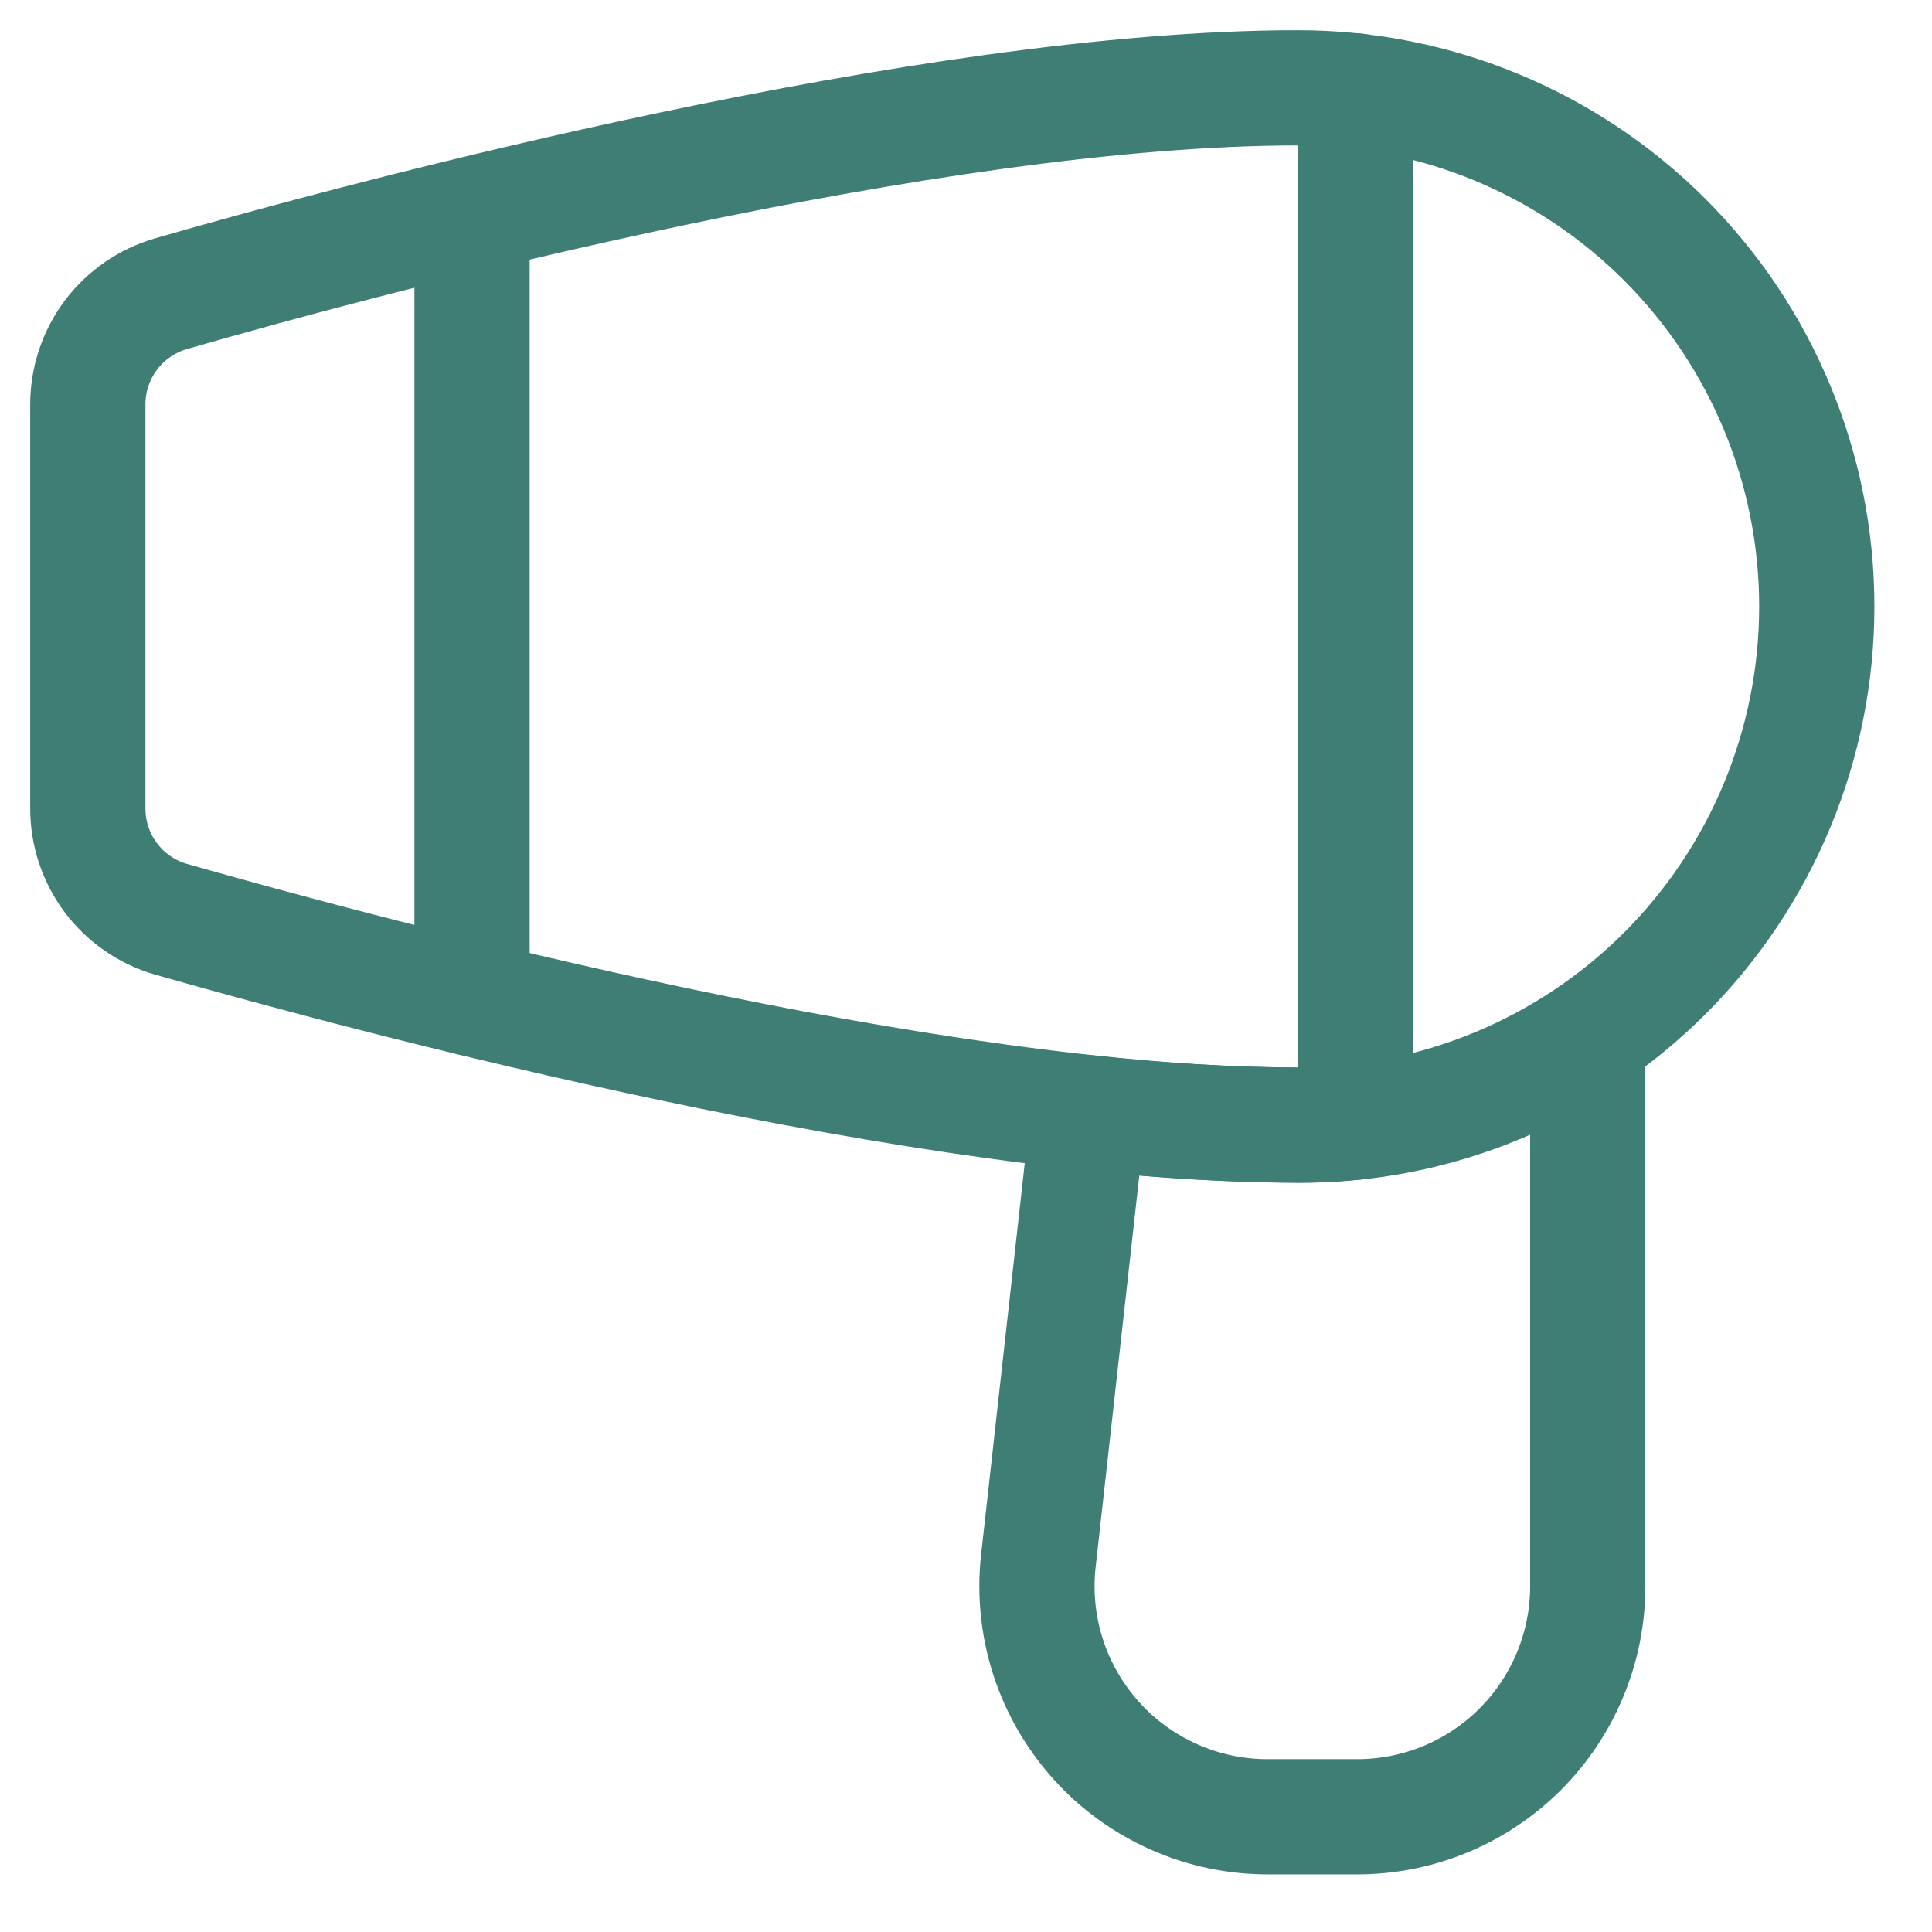
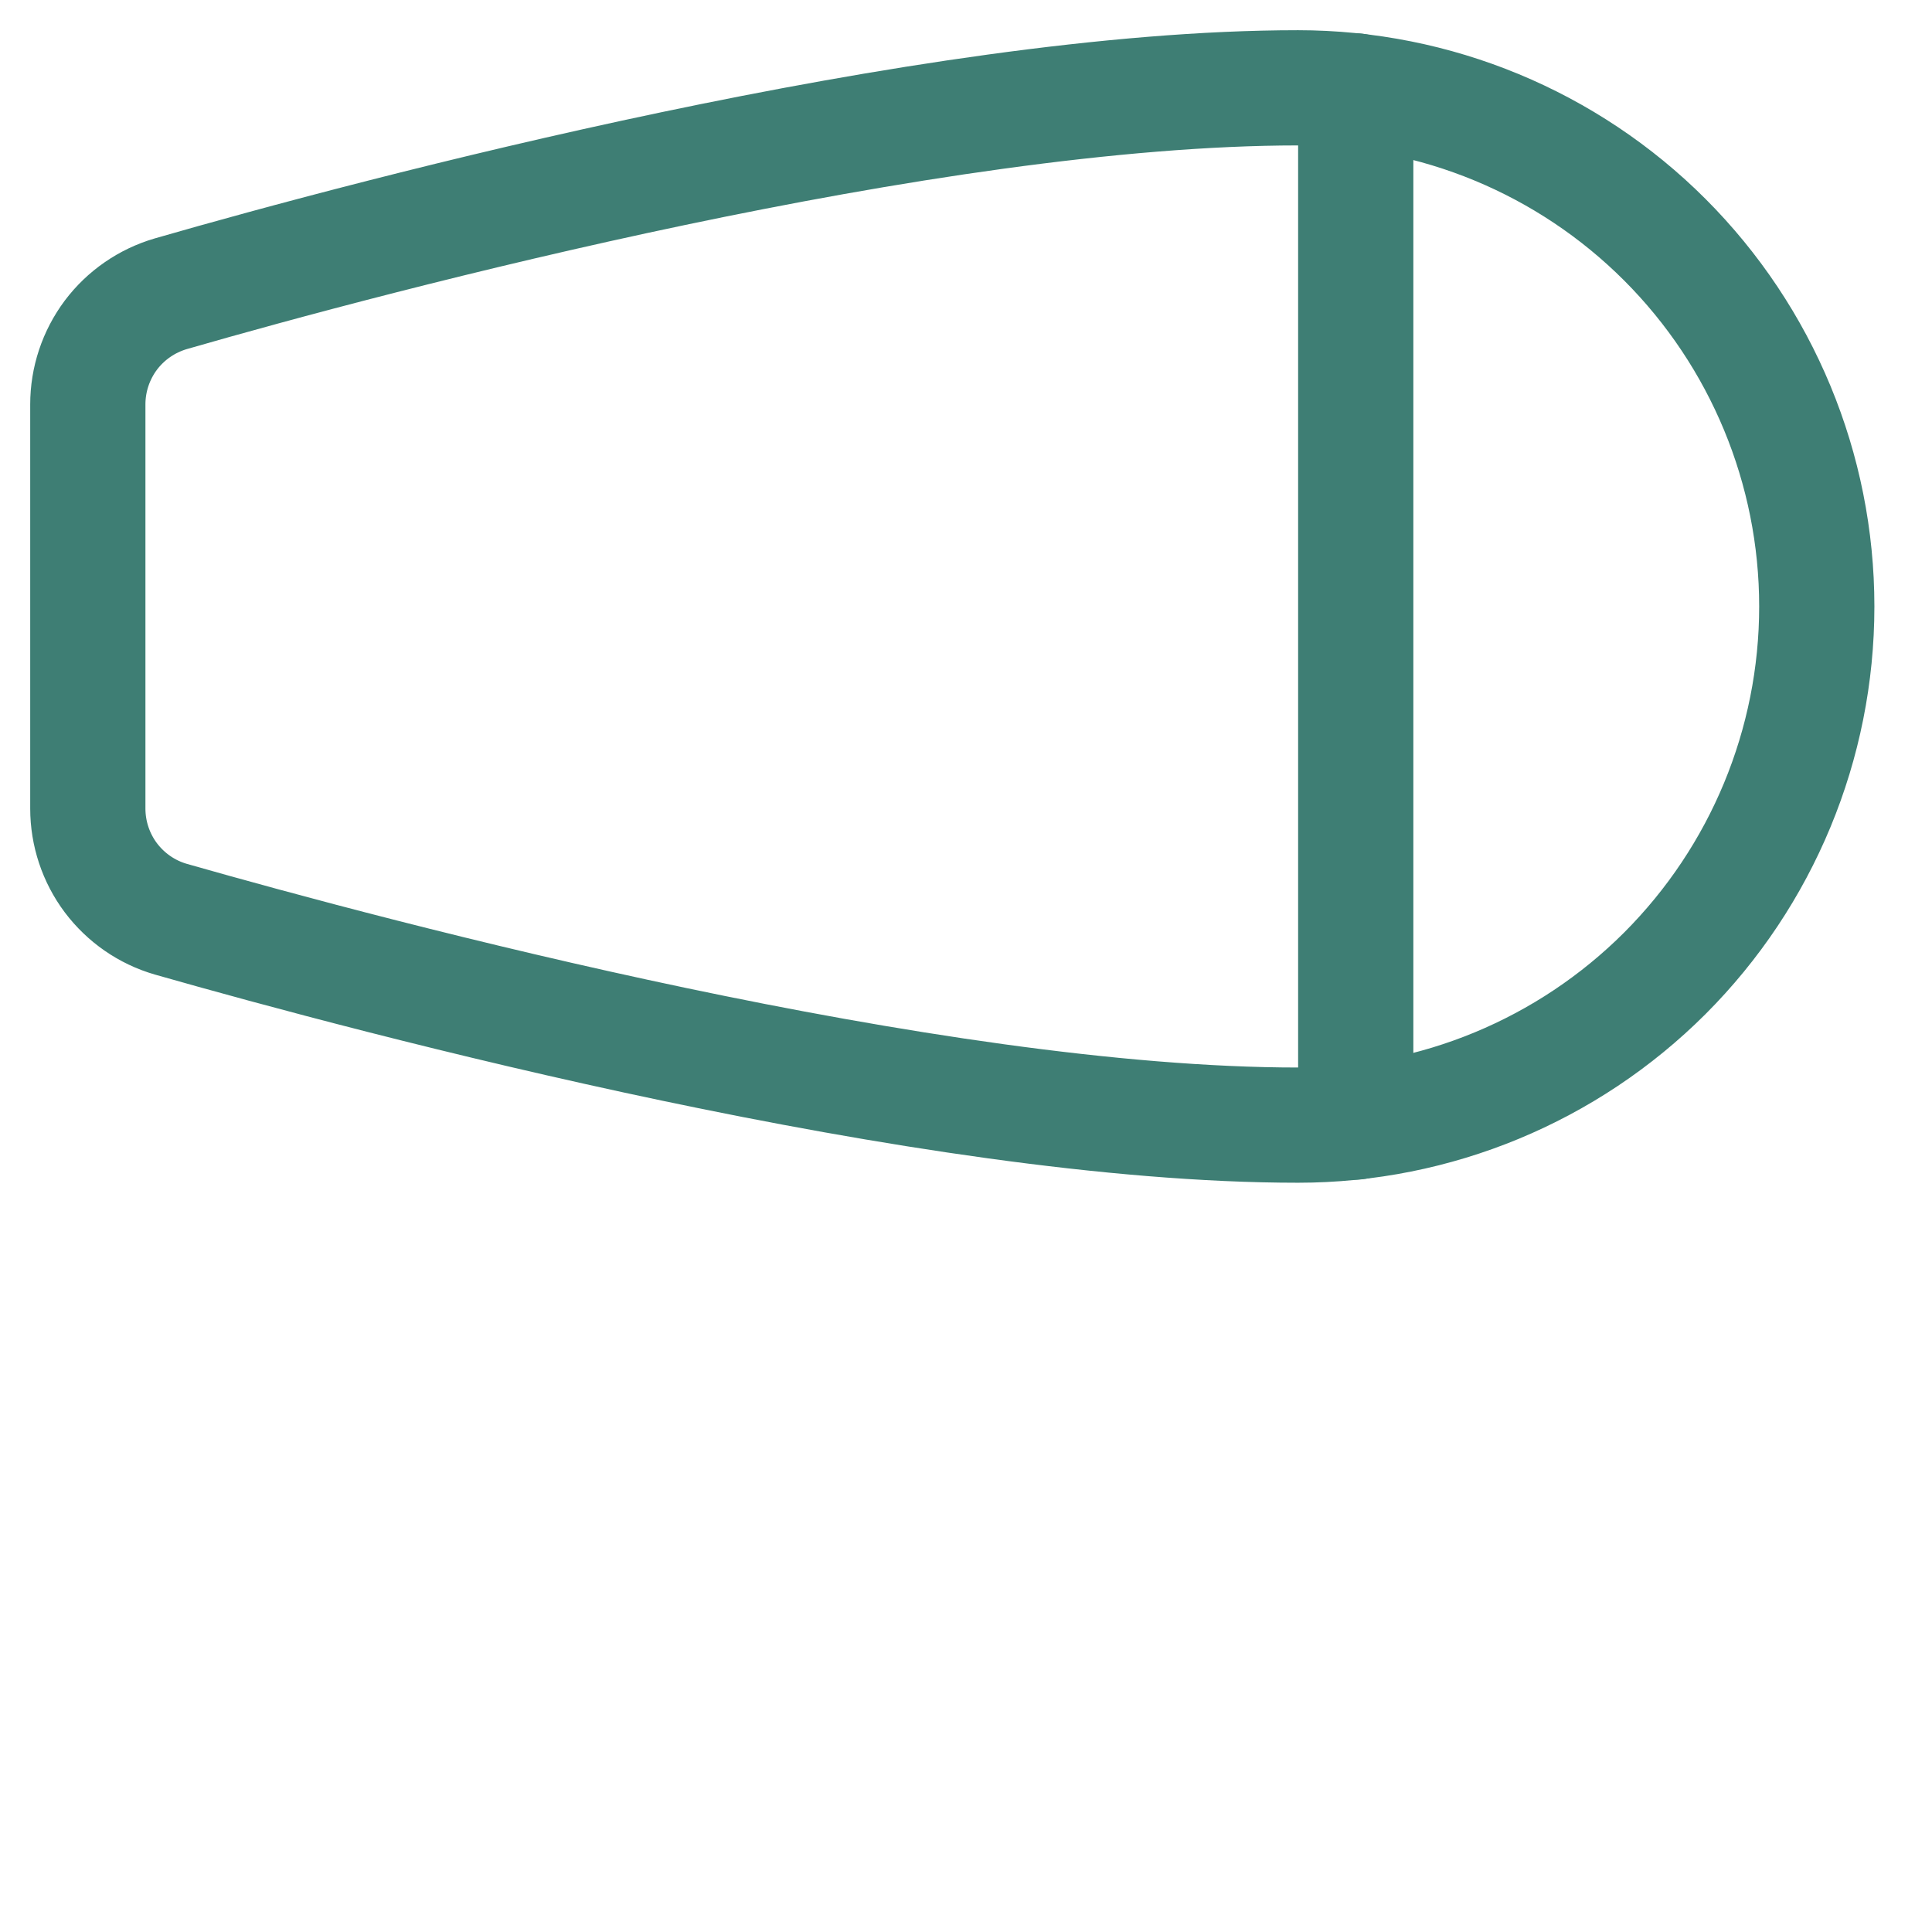
<svg xmlns="http://www.w3.org/2000/svg" width="22" height="22" viewBox="0 0 22 22" fill="none">
  <path d="M1 9.207C1 9.491 1.092 9.768 1.262 9.995C1.433 10.222 1.672 10.388 1.945 10.467C4.308 11.141 10.59 12.812 14.781 12.812C16.348 12.812 17.85 12.19 18.958 11.083C20.065 9.975 20.688 8.473 20.688 6.906C20.688 5.34 20.065 3.838 18.958 2.73C17.85 1.622 16.348 1 14.781 1C10.59 1 4.281 2.671 1.945 3.345C1.672 3.425 1.433 3.59 1.262 3.817C1.092 4.045 1 4.321 1 4.605V9.207Z" stroke="#3E7E74" stroke-width="1.312" stroke-linecap="round" stroke-linejoin="round" />
  <path d="M15.438 1.035V12.777" stroke="#3E7E74" stroke-width="1.312" stroke-linecap="round" stroke-linejoin="round" />
-   <path d="M14.781 12.812C13.983 12.807 13.186 12.76 12.393 12.672L11.824 17.774C11.783 18.142 11.821 18.515 11.934 18.867C12.048 19.22 12.235 19.544 12.483 19.82C12.73 20.095 13.034 20.314 13.373 20.464C13.712 20.614 14.078 20.69 14.449 20.688H15.455C16.151 20.688 16.819 20.411 17.311 19.919C17.803 19.426 18.08 18.759 18.08 18.062V11.815C17.105 12.471 15.956 12.819 14.781 12.812V12.812Z" stroke="#3E7E74" stroke-width="1.312" stroke-linecap="round" stroke-linejoin="round" />
-   <path d="M5.375 2.444V11.369" stroke="#3E7E74" stroke-width="1.312" stroke-linecap="round" stroke-linejoin="round" />
</svg>